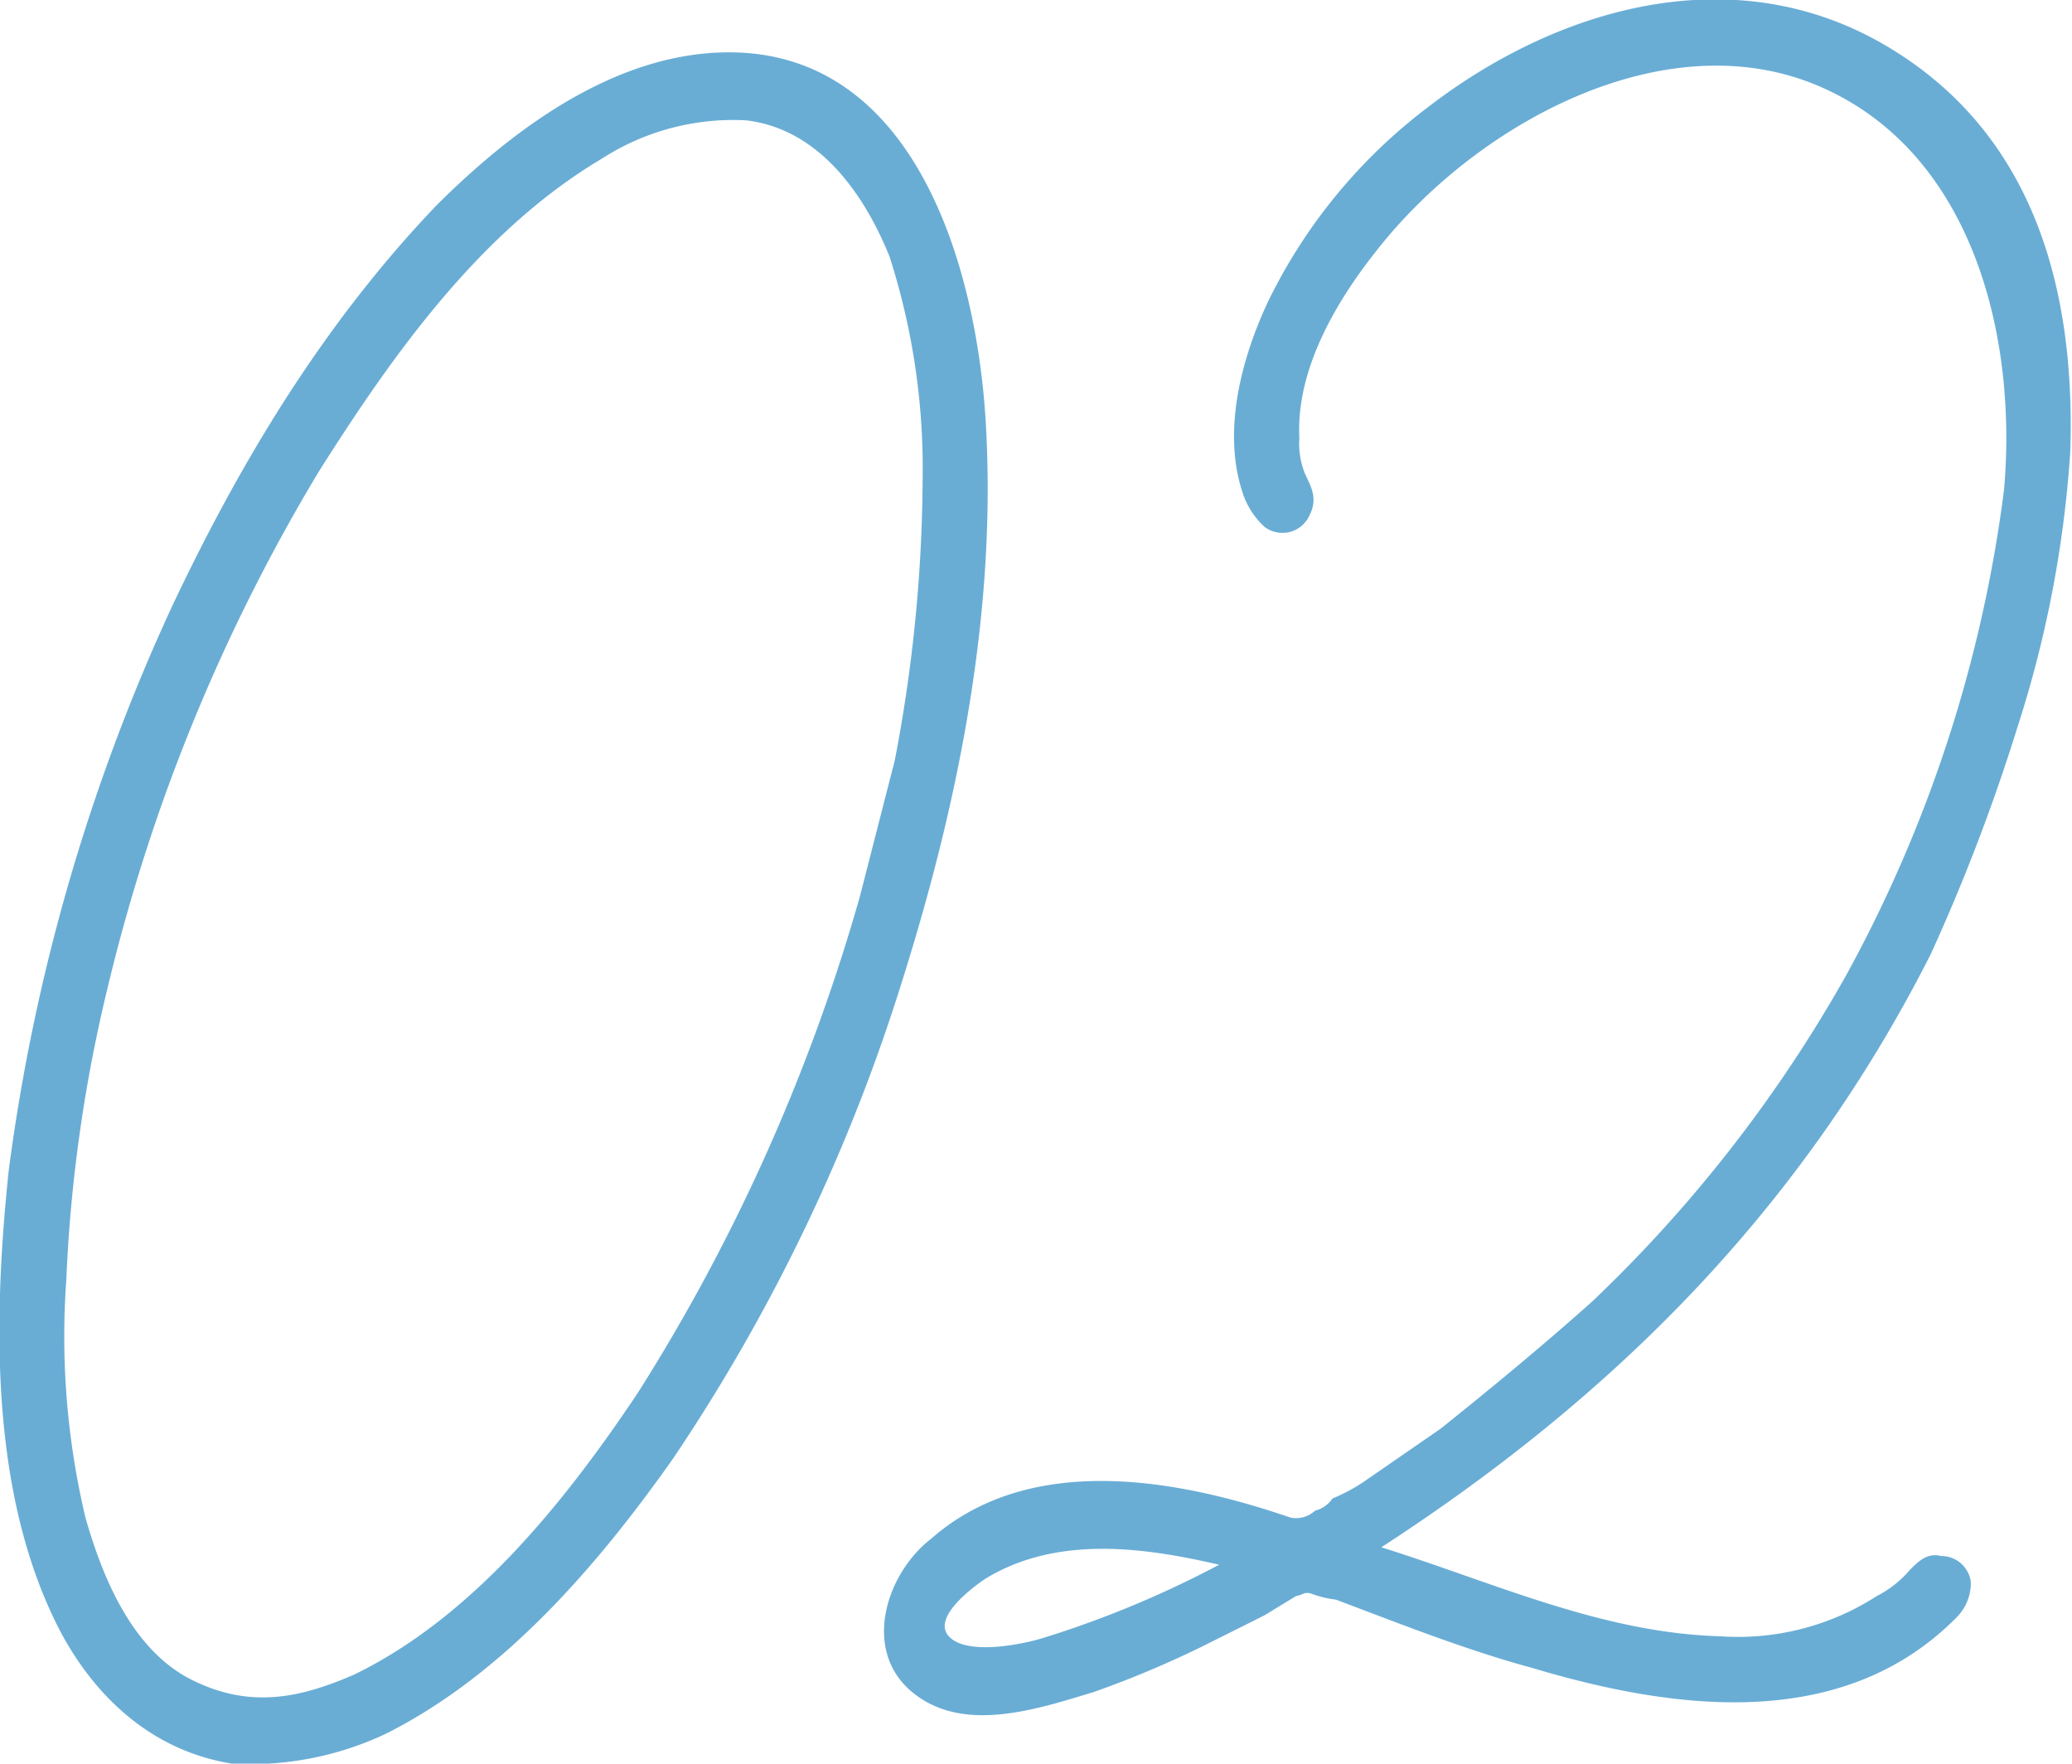
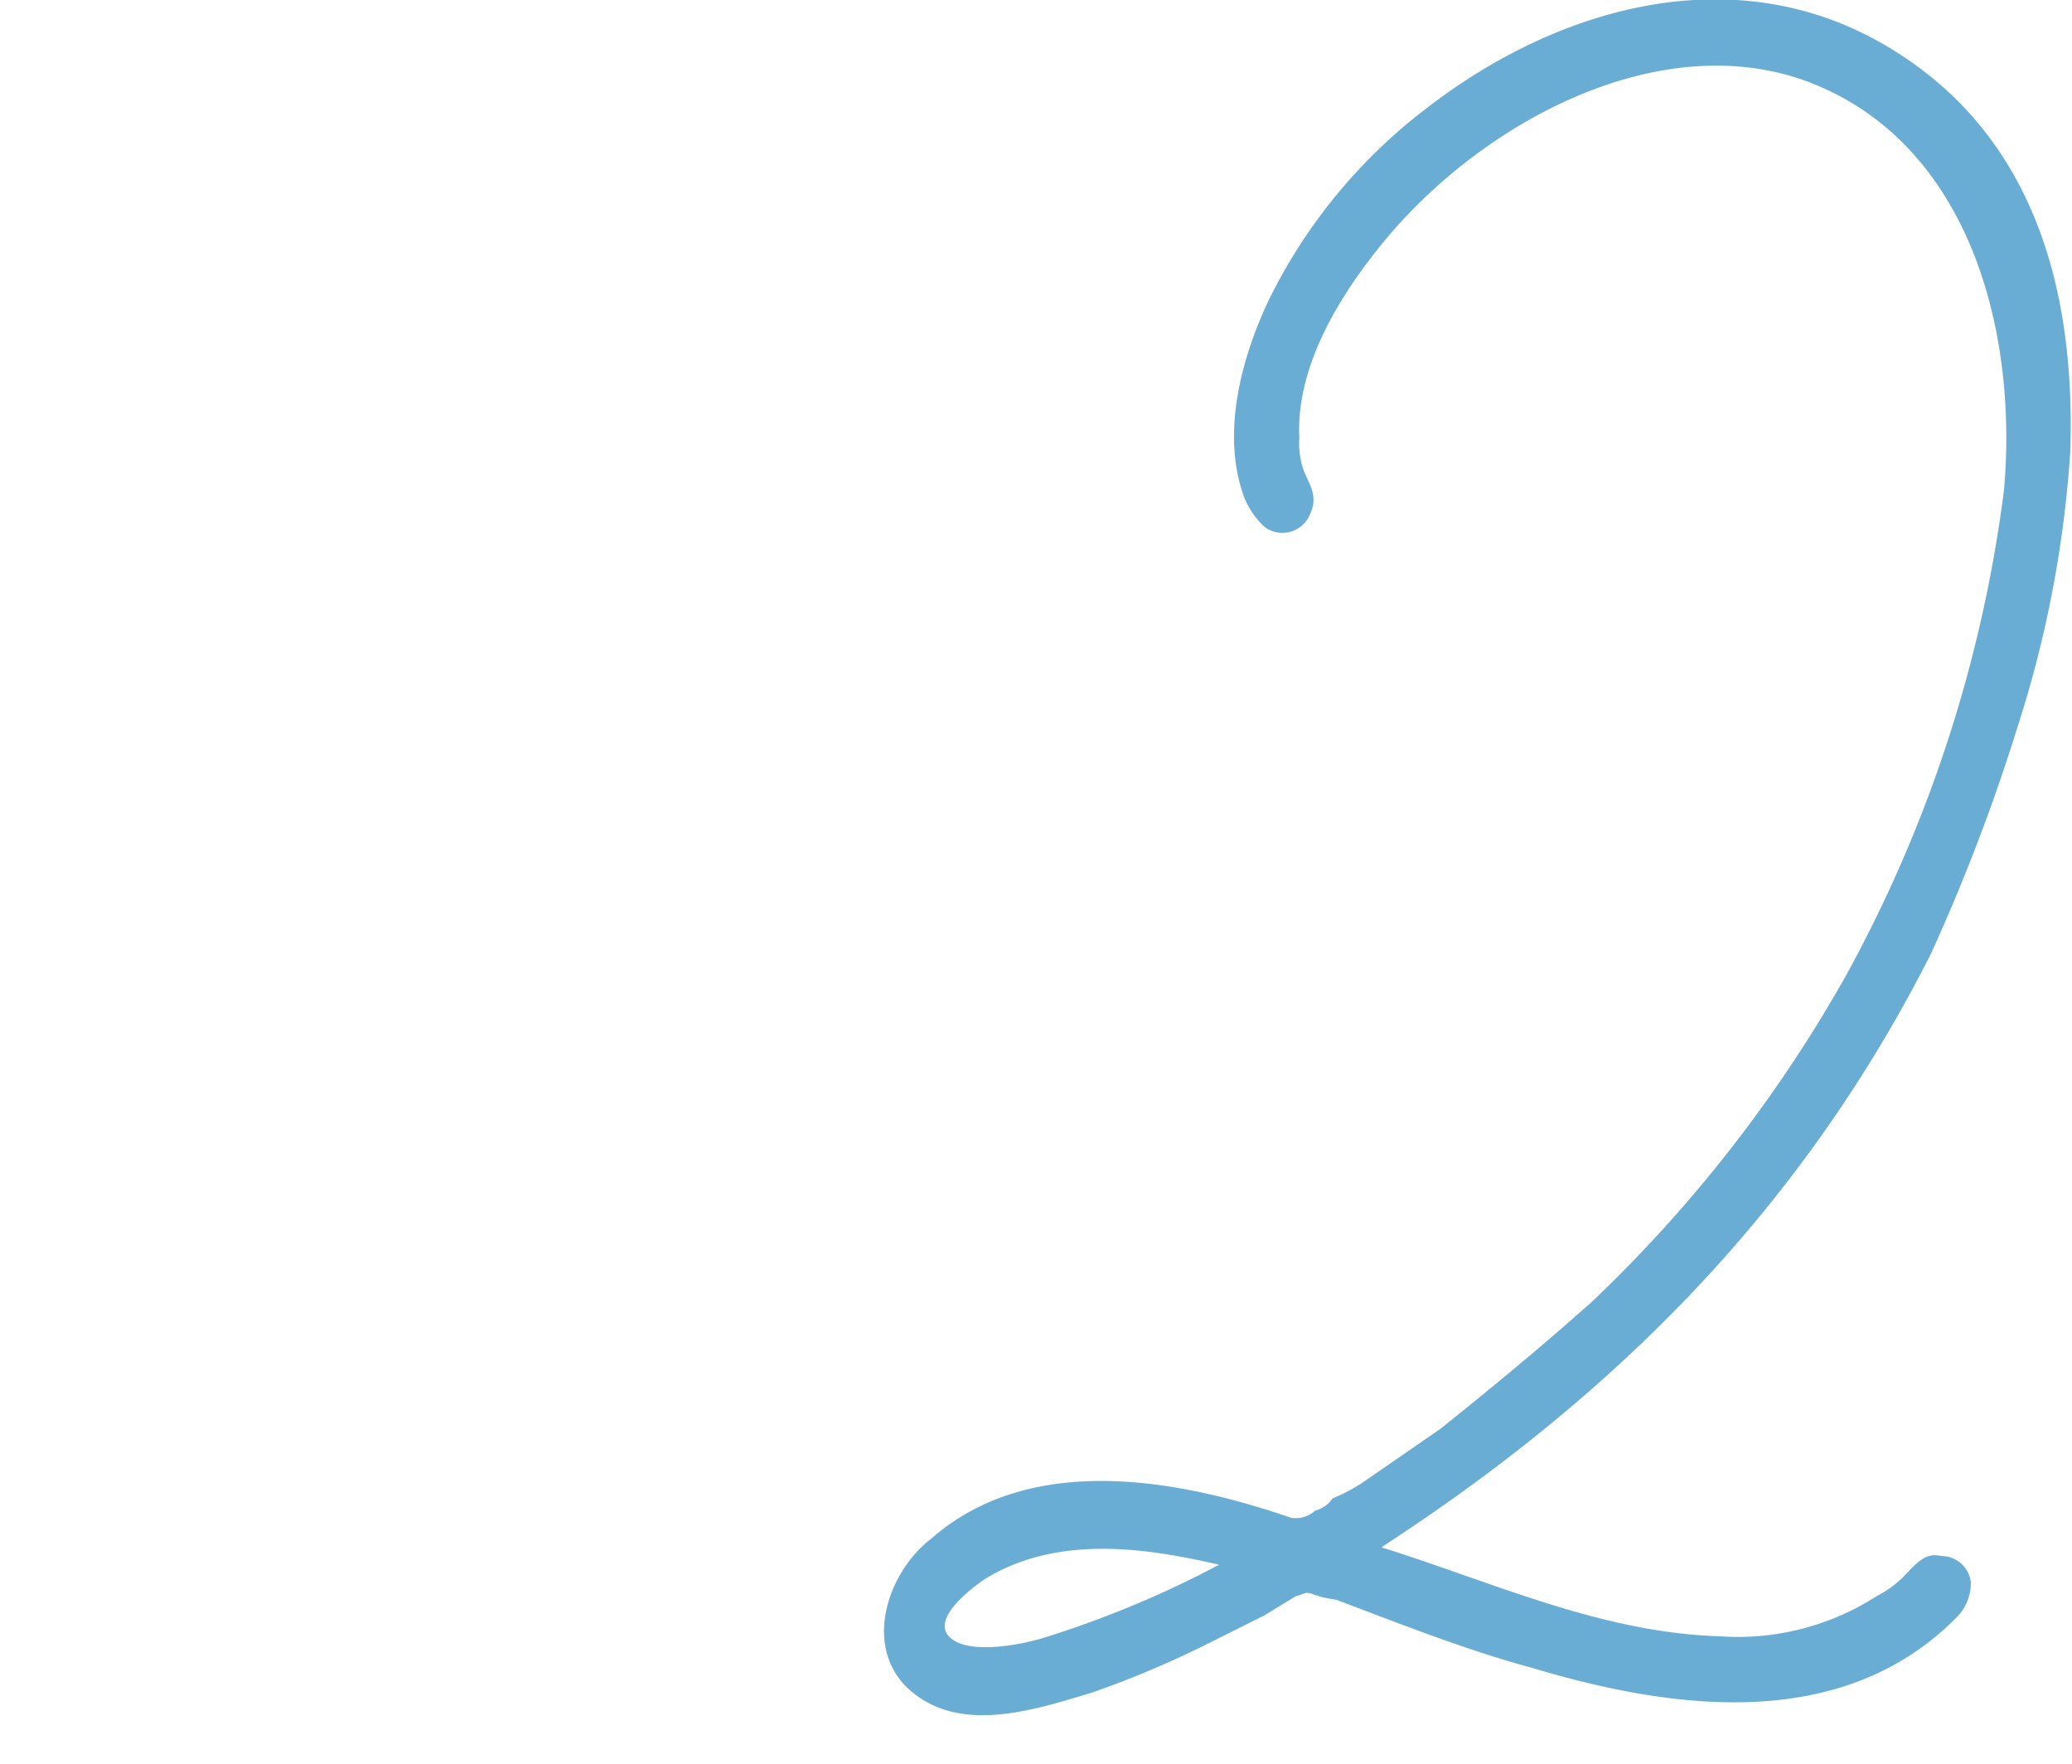
<svg xmlns="http://www.w3.org/2000/svg" viewBox="0 0 118.8 101.1">
  <defs>
    <style>.cls-1{fill:#69add5;}</style>
  </defs>
  <g id="レイヤー_2" data-name="レイヤー 2">
    <g id="レイヤー_1-2" data-name="レイヤー 1">
-       <path class="cls-1" d="M60.7,55.6c.7,10.9-1.5,21.9-4.7,32.1a104.7,104.7,0,0,1-13.2,27.6c-4.3,6.1-9.7,12.4-16.5,15.8a18.2,18.2,0,0,1-8.8,1.7c-4.4-.7-7.7-3.6-9.8-7.5-4.1-7.8-3.9-17.9-3-26.5A111.4,111.4,0,0,1,14,66.6c4-8.5,8.8-16.4,15.2-23.1,4.4-4.4,10.3-8.8,16.8-8.8C56.5,34.7,60.1,46.6,60.7,55.6ZM55.5,75.3a87,87,0,0,0,1.6-16.1,39.7,39.7,0,0,0-1.9-12.8c-1.5-3.7-4.1-7.3-8.2-7.8a13.9,13.9,0,0,0-8.3,2.2c-6.9,4.1-11.9,11.1-16.2,17.9A104.3,104.3,0,0,0,10.4,88.2,86.1,86.1,0,0,0,8,105.1a45,45,0,0,0,1.1,13.6c1,3.5,2.7,7.6,6.1,9.3s6.3,1,9.3-.3c6.8-3.3,12.1-9.9,16.3-16.2A108.6,108.6,0,0,0,53.5,83.1Z" transform="translate(-4.2 -31.7)" />
      <path class="cls-1" d="M122.9,57.6a65,65,0,0,1-3,15.7,110,110,0,0,1-5,13.1c-7.4,14.6-18.1,25.3-31.5,34,6.4,2,12.6,4.9,19.4,5.1a14.7,14.7,0,0,0,9-2.3,6.2,6.2,0,0,0,1.9-1.5c.5-.5,1-1,1.8-.8a1.7,1.7,0,0,1,1.7,1.5,2.8,2.8,0,0,1-.8,2c-6.6,6.7-16.4,5.3-24.4,2.9-3.7-1-7.5-2.5-11.2-3.9a6.1,6.1,0,0,1-1.3-.3c-.5-.2-.5,0-1,.1l-1.8,1.1-3.6,1.8a57.6,57.6,0,0,1-6.2,2.6c-3.3,1-7.5,2.4-10.4,0s-1.5-6.8,1.1-8.8c5.7-5,14.2-3.4,20.6-1.2a1.6,1.6,0,0,0,1.4-.4,1.7,1.7,0,0,0,1-.7,9.9,9.9,0,0,0,2-1.1l4.2-2.9c3-2.4,5.9-4.8,8.7-7.3A79.6,79.6,0,0,0,110,87.7a78.3,78.3,0,0,0,9.1-27.9c.8-9-1.9-19.5-10.7-23.2s-19.6,2.2-25.3,9.5c-2.3,2.9-4.6,6.8-4.4,10.7a4.6,4.6,0,0,0,.3,2c.3.7.8,1.4.3,2.4a1.7,1.7,0,0,1-2.6.7,4.6,4.6,0,0,1-1.3-2.1c-1.1-3.5,0-7.6,1.5-10.8A30.9,30.9,0,0,1,86,37.9c7.5-5.8,17.6-8.7,26.3-3.6S123.2,48.6,122.9,57.6ZM74.1,121.4c-4.3-1-9.3-1.7-13.4.8-.6.4-3.1,2.2-2.1,3.3s4.1.5,5.4.1A58.4,58.4,0,0,0,74.1,121.4Z" transform="translate(-4.2 -31.7)" />
    </g>
  </g>
</svg>